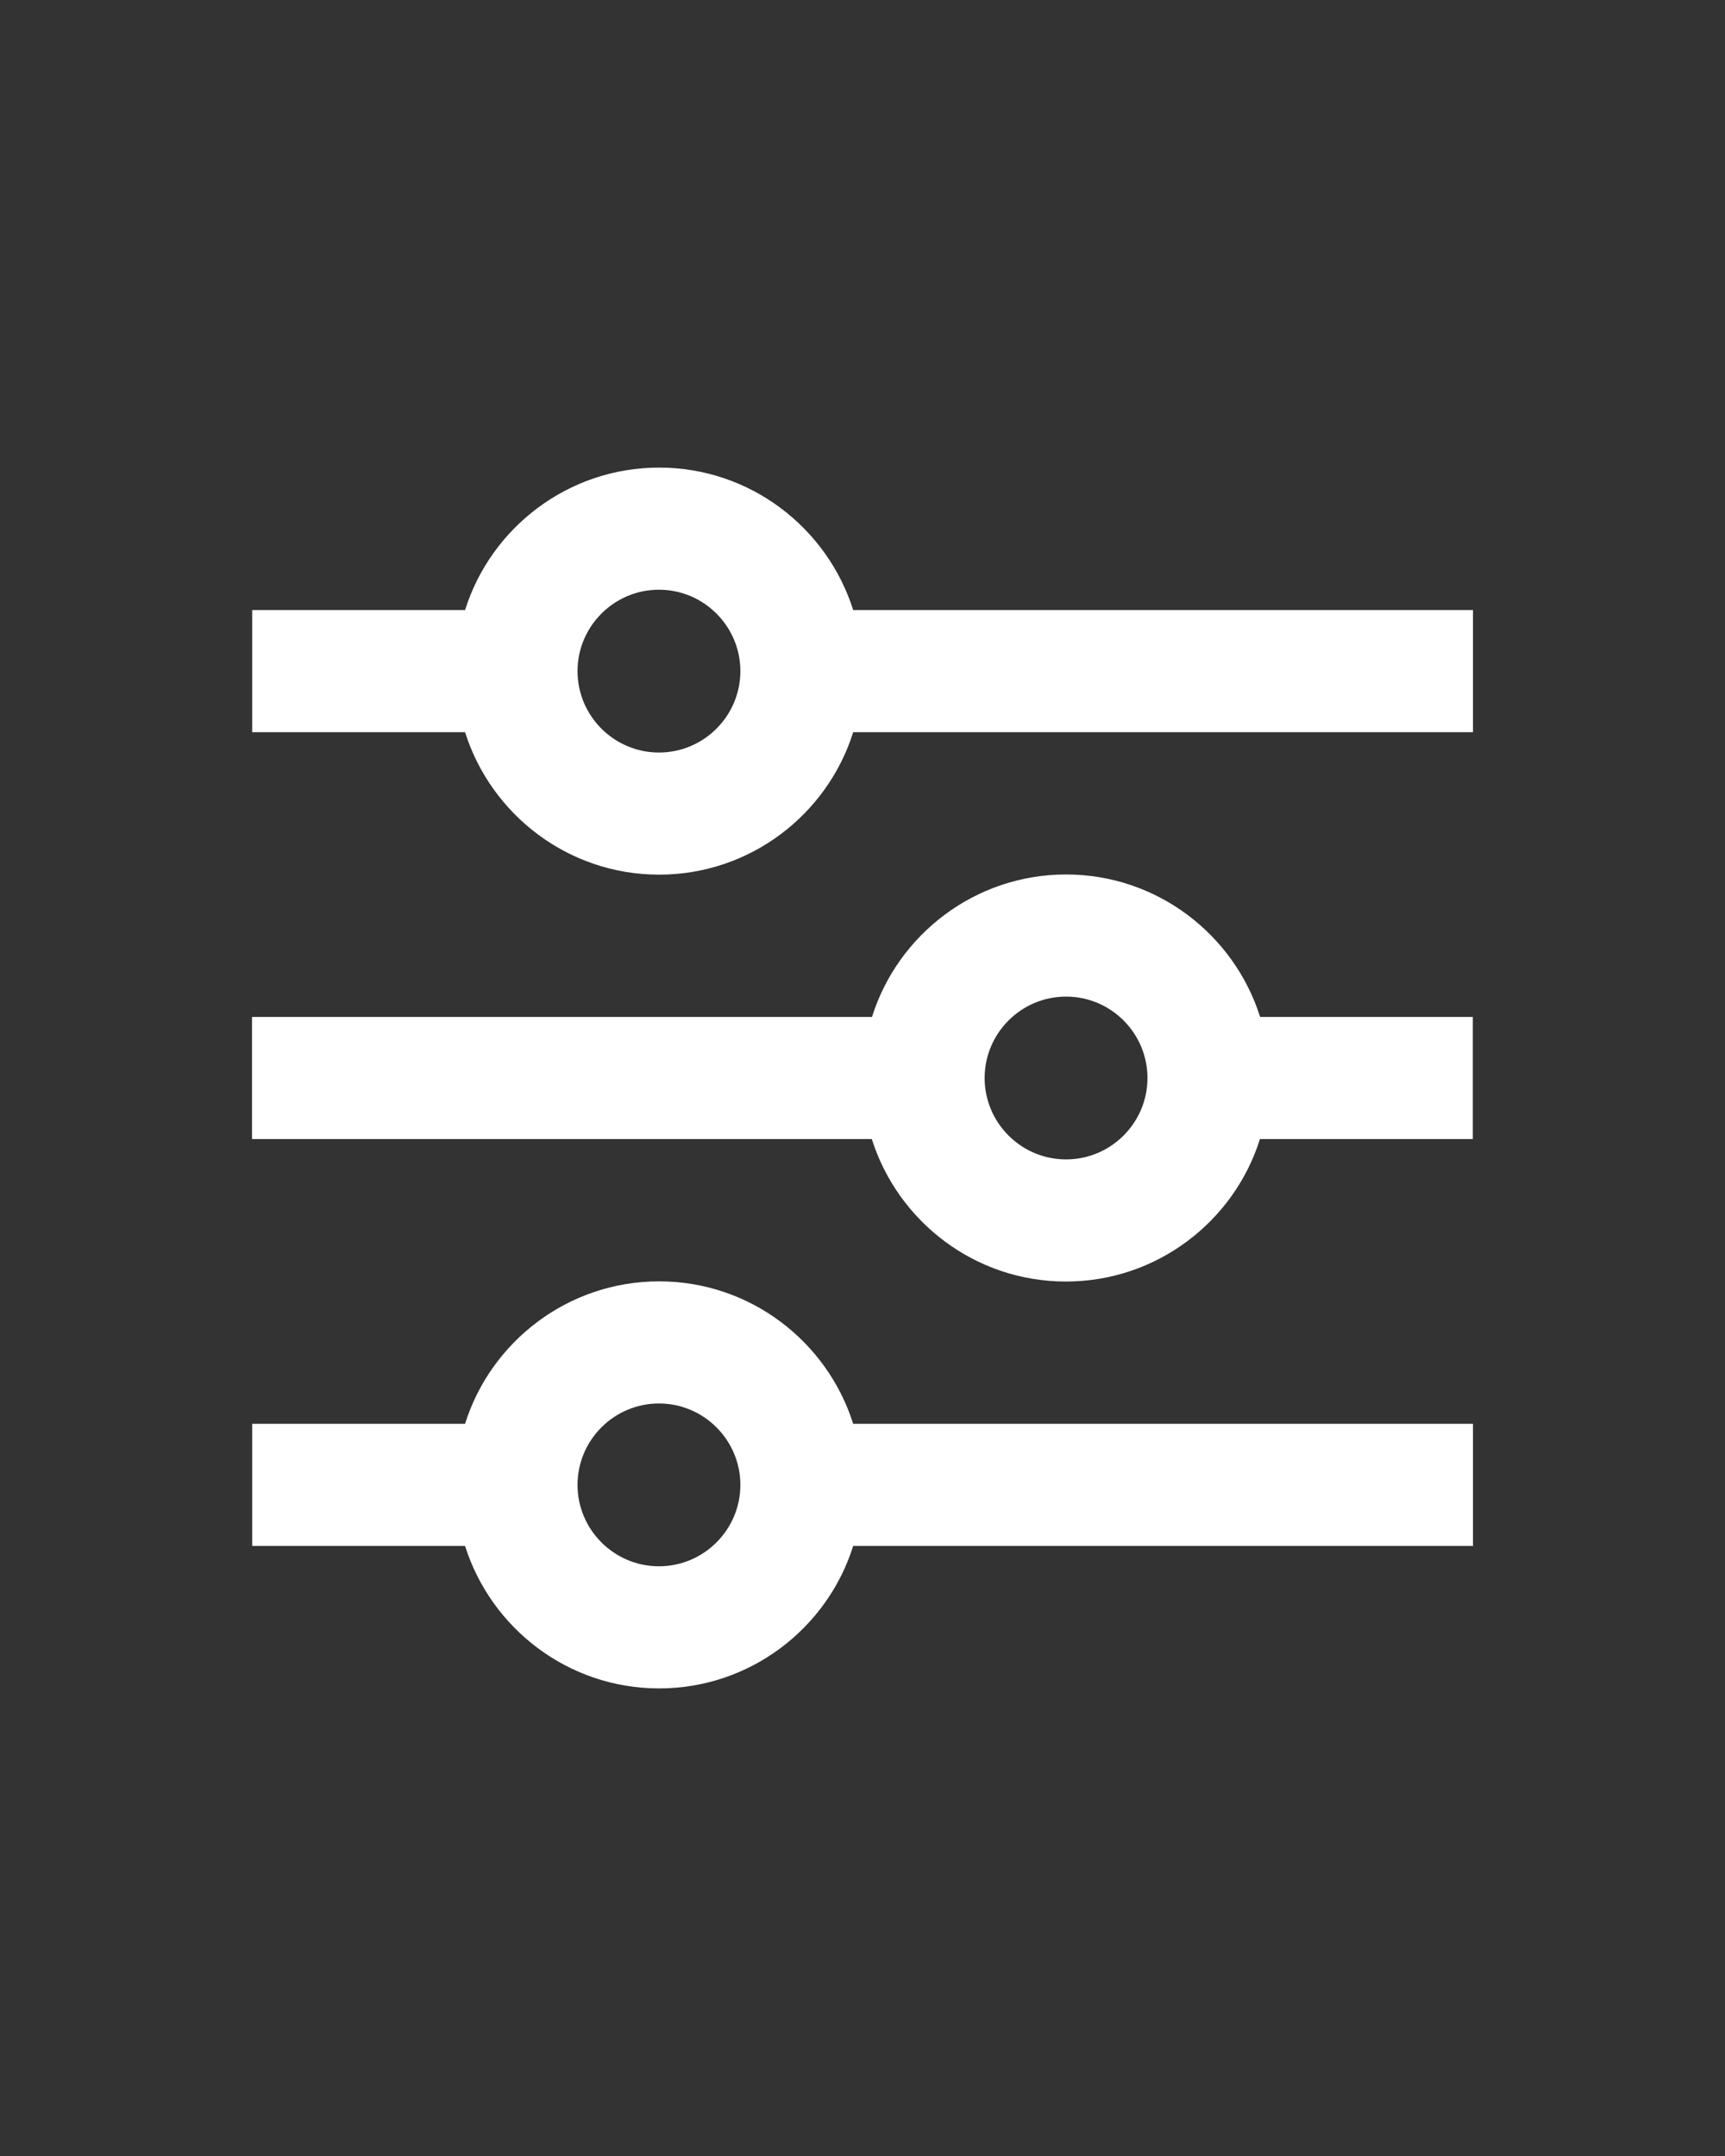
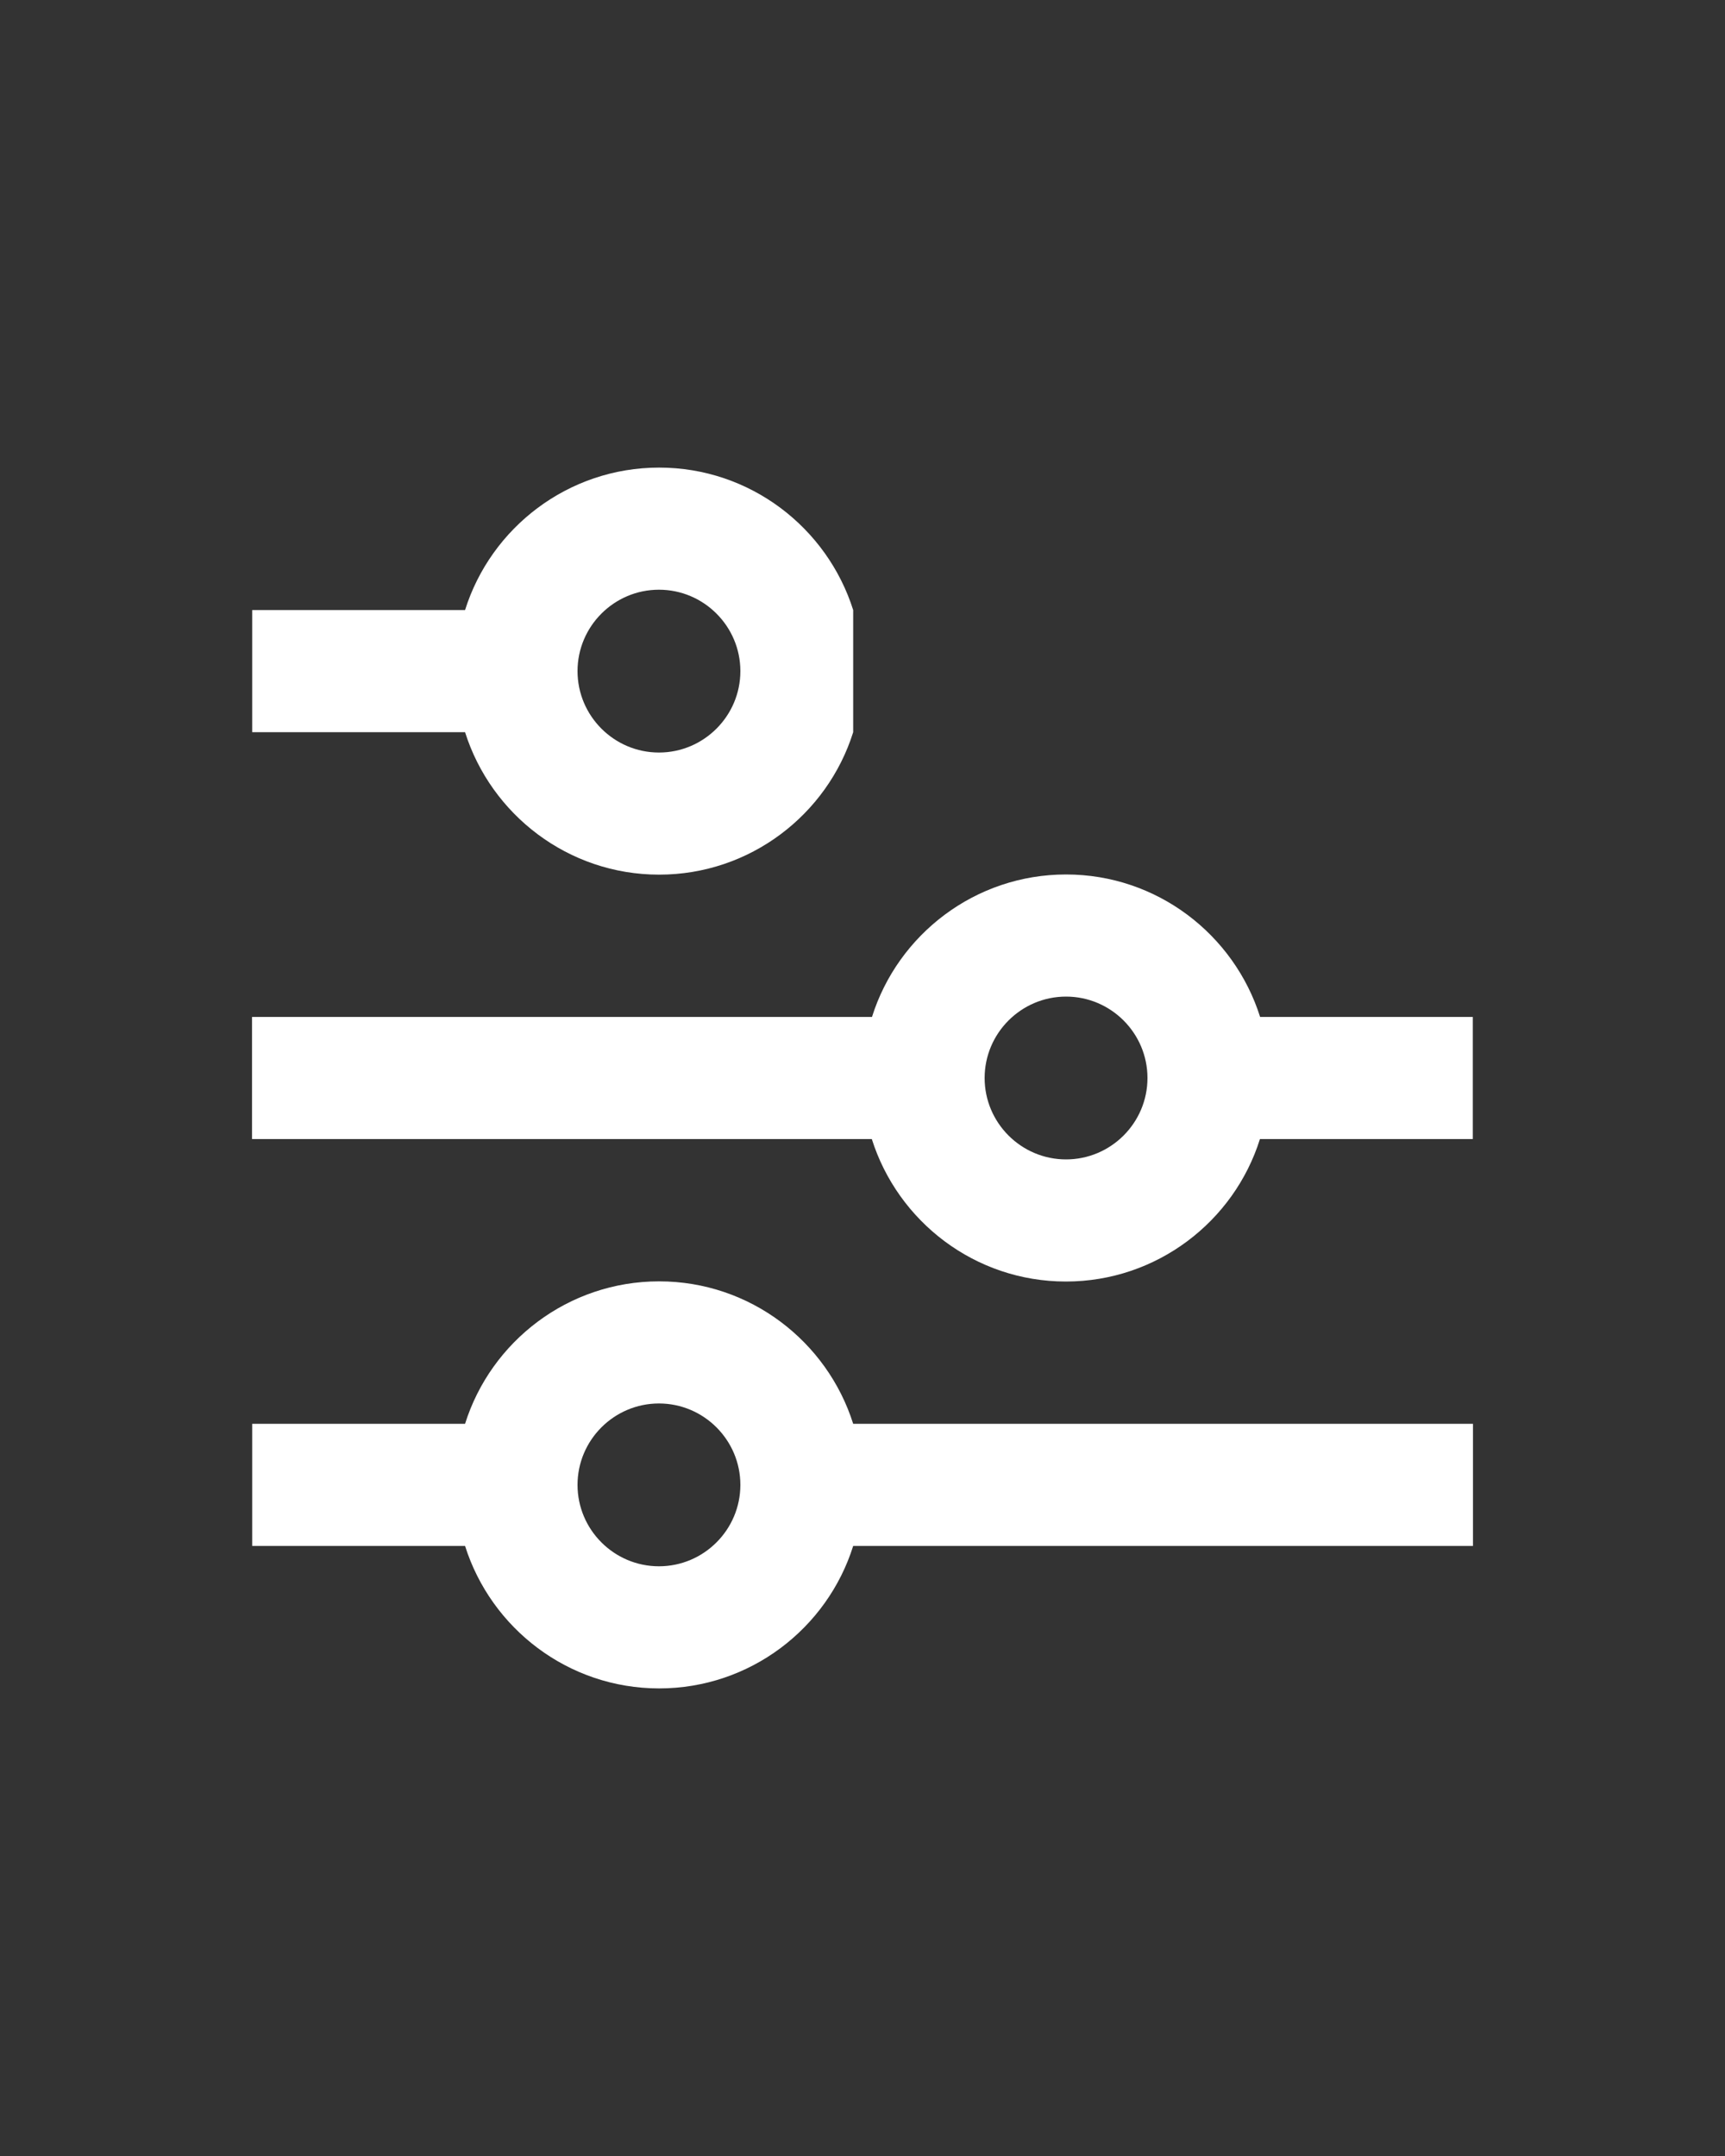
<svg xmlns="http://www.w3.org/2000/svg" id="Capa_1" viewBox="0 0 100 125">
  <rect x="0" y="0" width="100" height="125" fill="#333333" stroke="none" />
  <defs>
    <style> .st0 { fill: #fff; } </style>
  </defs>
-   <path class="st0" d="M85.39,58.96h-12.34c-1.51-4.78-5.98-8.26-11.25-8.26s-9.75,3.48-11.25,8.26H14.61v7.08h35.93c1.51,4.78,5.98,8.26,11.25,8.26s9.75-3.48,11.25-8.26h12.34v-7.08ZM61.8,67.22c-2.6,0-4.72-2.12-4.72-4.72s2.12-4.72,4.72-4.72,4.72,2.12,4.72,4.72-2.12,4.72-4.72,4.72ZM85.39,82.55h-35.93c-1.51-4.78-5.98-8.26-11.25-8.26s-9.75,3.48-11.25,8.26h-12.34v7.08h12.34c1.51,4.78,5.98,8.26,11.25,8.26s9.75-3.48,11.25-8.26h35.93v-7.08ZM38.2,90.81c-2.6,0-4.72-2.12-4.72-4.72s2.12-4.72,4.72-4.72,4.72,2.12,4.72,4.72-2.12,4.72-4.72,4.72ZM85.39,35.37h-35.93c-1.51-4.78-5.98-8.26-11.25-8.26s-9.75,3.48-11.25,8.26h-12.34v7.08h12.34c1.51,4.78,5.98,8.26,11.25,8.26s9.75-3.48,11.25-8.26h35.93v-7.08ZM38.2,43.63c-2.6,0-4.72-2.12-4.72-4.72s2.12-4.72,4.72-4.72,4.72,2.12,4.72,4.72-2.12,4.72-4.72,4.72Z" />
+   <path class="st0" d="M85.39,58.96h-12.34c-1.51-4.78-5.98-8.26-11.25-8.26s-9.75,3.48-11.25,8.26H14.61v7.08h35.93c1.51,4.78,5.98,8.26,11.25,8.26s9.75-3.48,11.25-8.26h12.34v-7.08ZM61.8,67.22c-2.6,0-4.72-2.12-4.72-4.72s2.12-4.72,4.72-4.72,4.72,2.12,4.72,4.72-2.12,4.72-4.72,4.72ZM85.39,82.55h-35.93c-1.51-4.78-5.98-8.26-11.25-8.26s-9.75,3.48-11.25,8.26h-12.34v7.08h12.34c1.51,4.78,5.98,8.26,11.25,8.26s9.75-3.48,11.25-8.26h35.93v-7.08ZM38.2,90.81c-2.6,0-4.72-2.12-4.72-4.72s2.12-4.72,4.72-4.72,4.72,2.12,4.72,4.72-2.12,4.72-4.72,4.72ZM85.39,35.37h-35.93c-1.51-4.78-5.98-8.26-11.25-8.26s-9.75,3.48-11.25,8.26h-12.34v7.08h12.34c1.51,4.78,5.98,8.26,11.25,8.26s9.75-3.48,11.25-8.26v-7.08ZM38.2,43.63c-2.6,0-4.72-2.12-4.72-4.72s2.12-4.72,4.72-4.72,4.72,2.12,4.72,4.72-2.12,4.72-4.72,4.72Z" />
</svg>